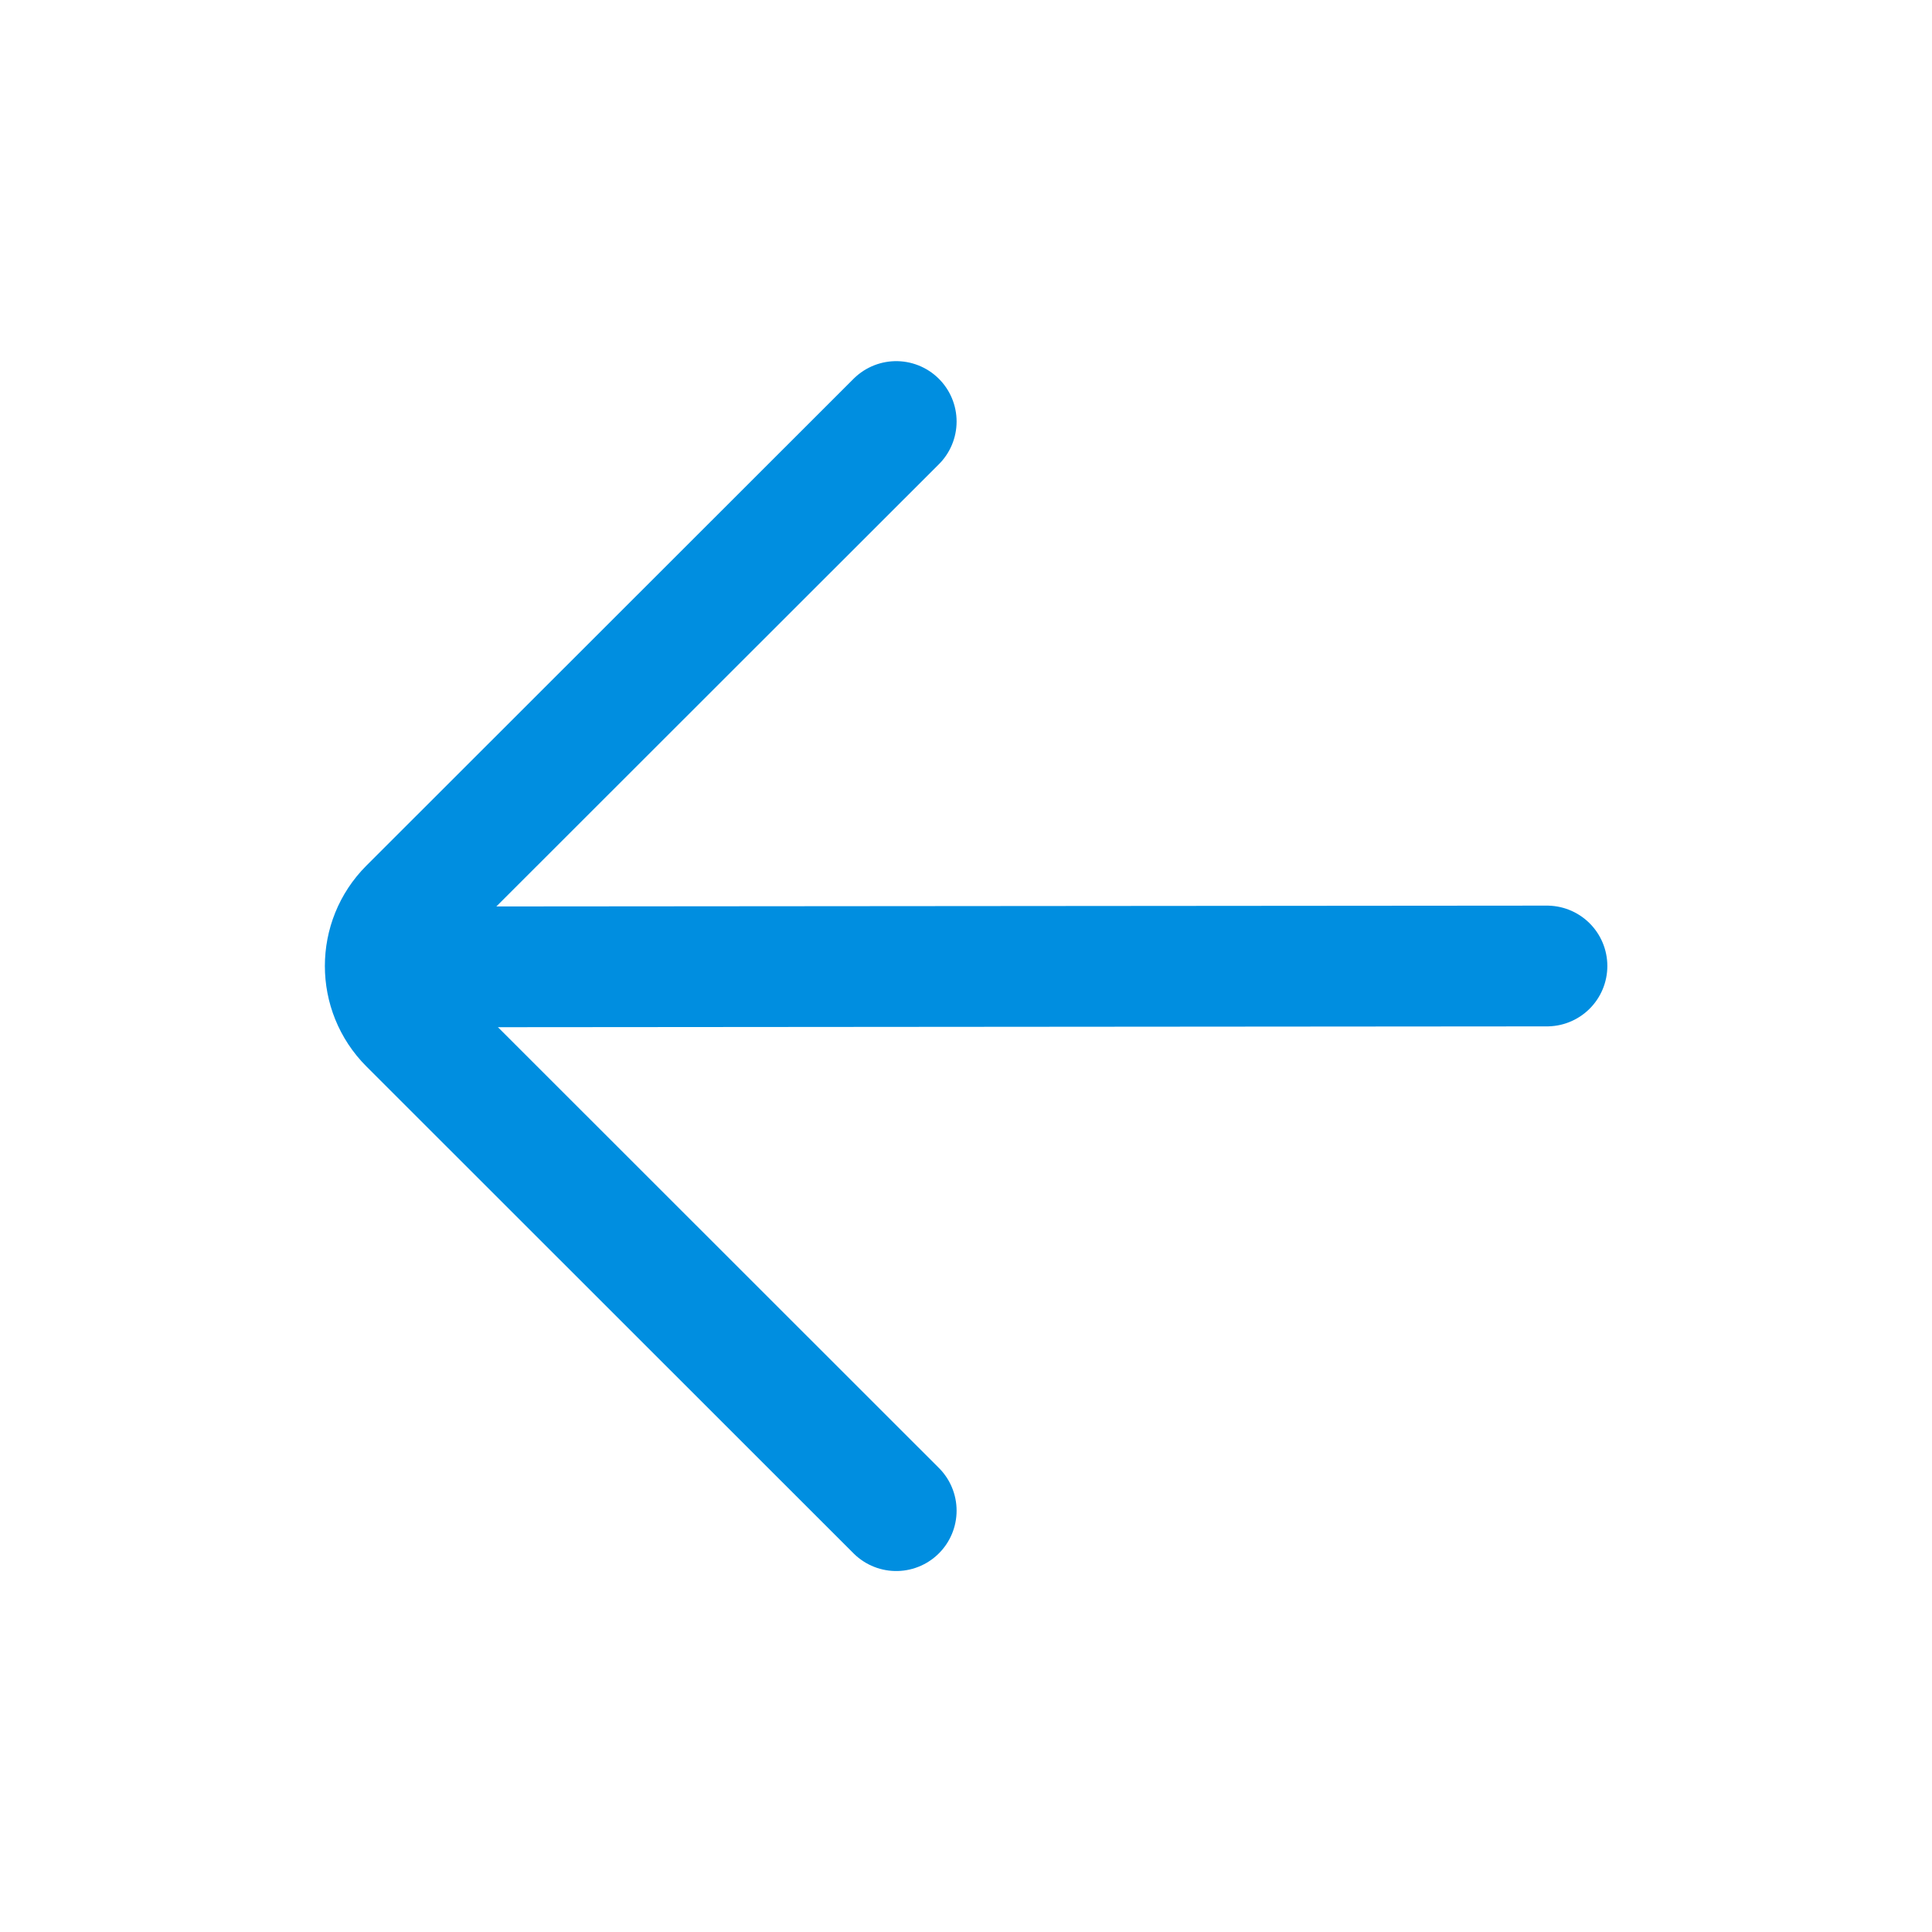
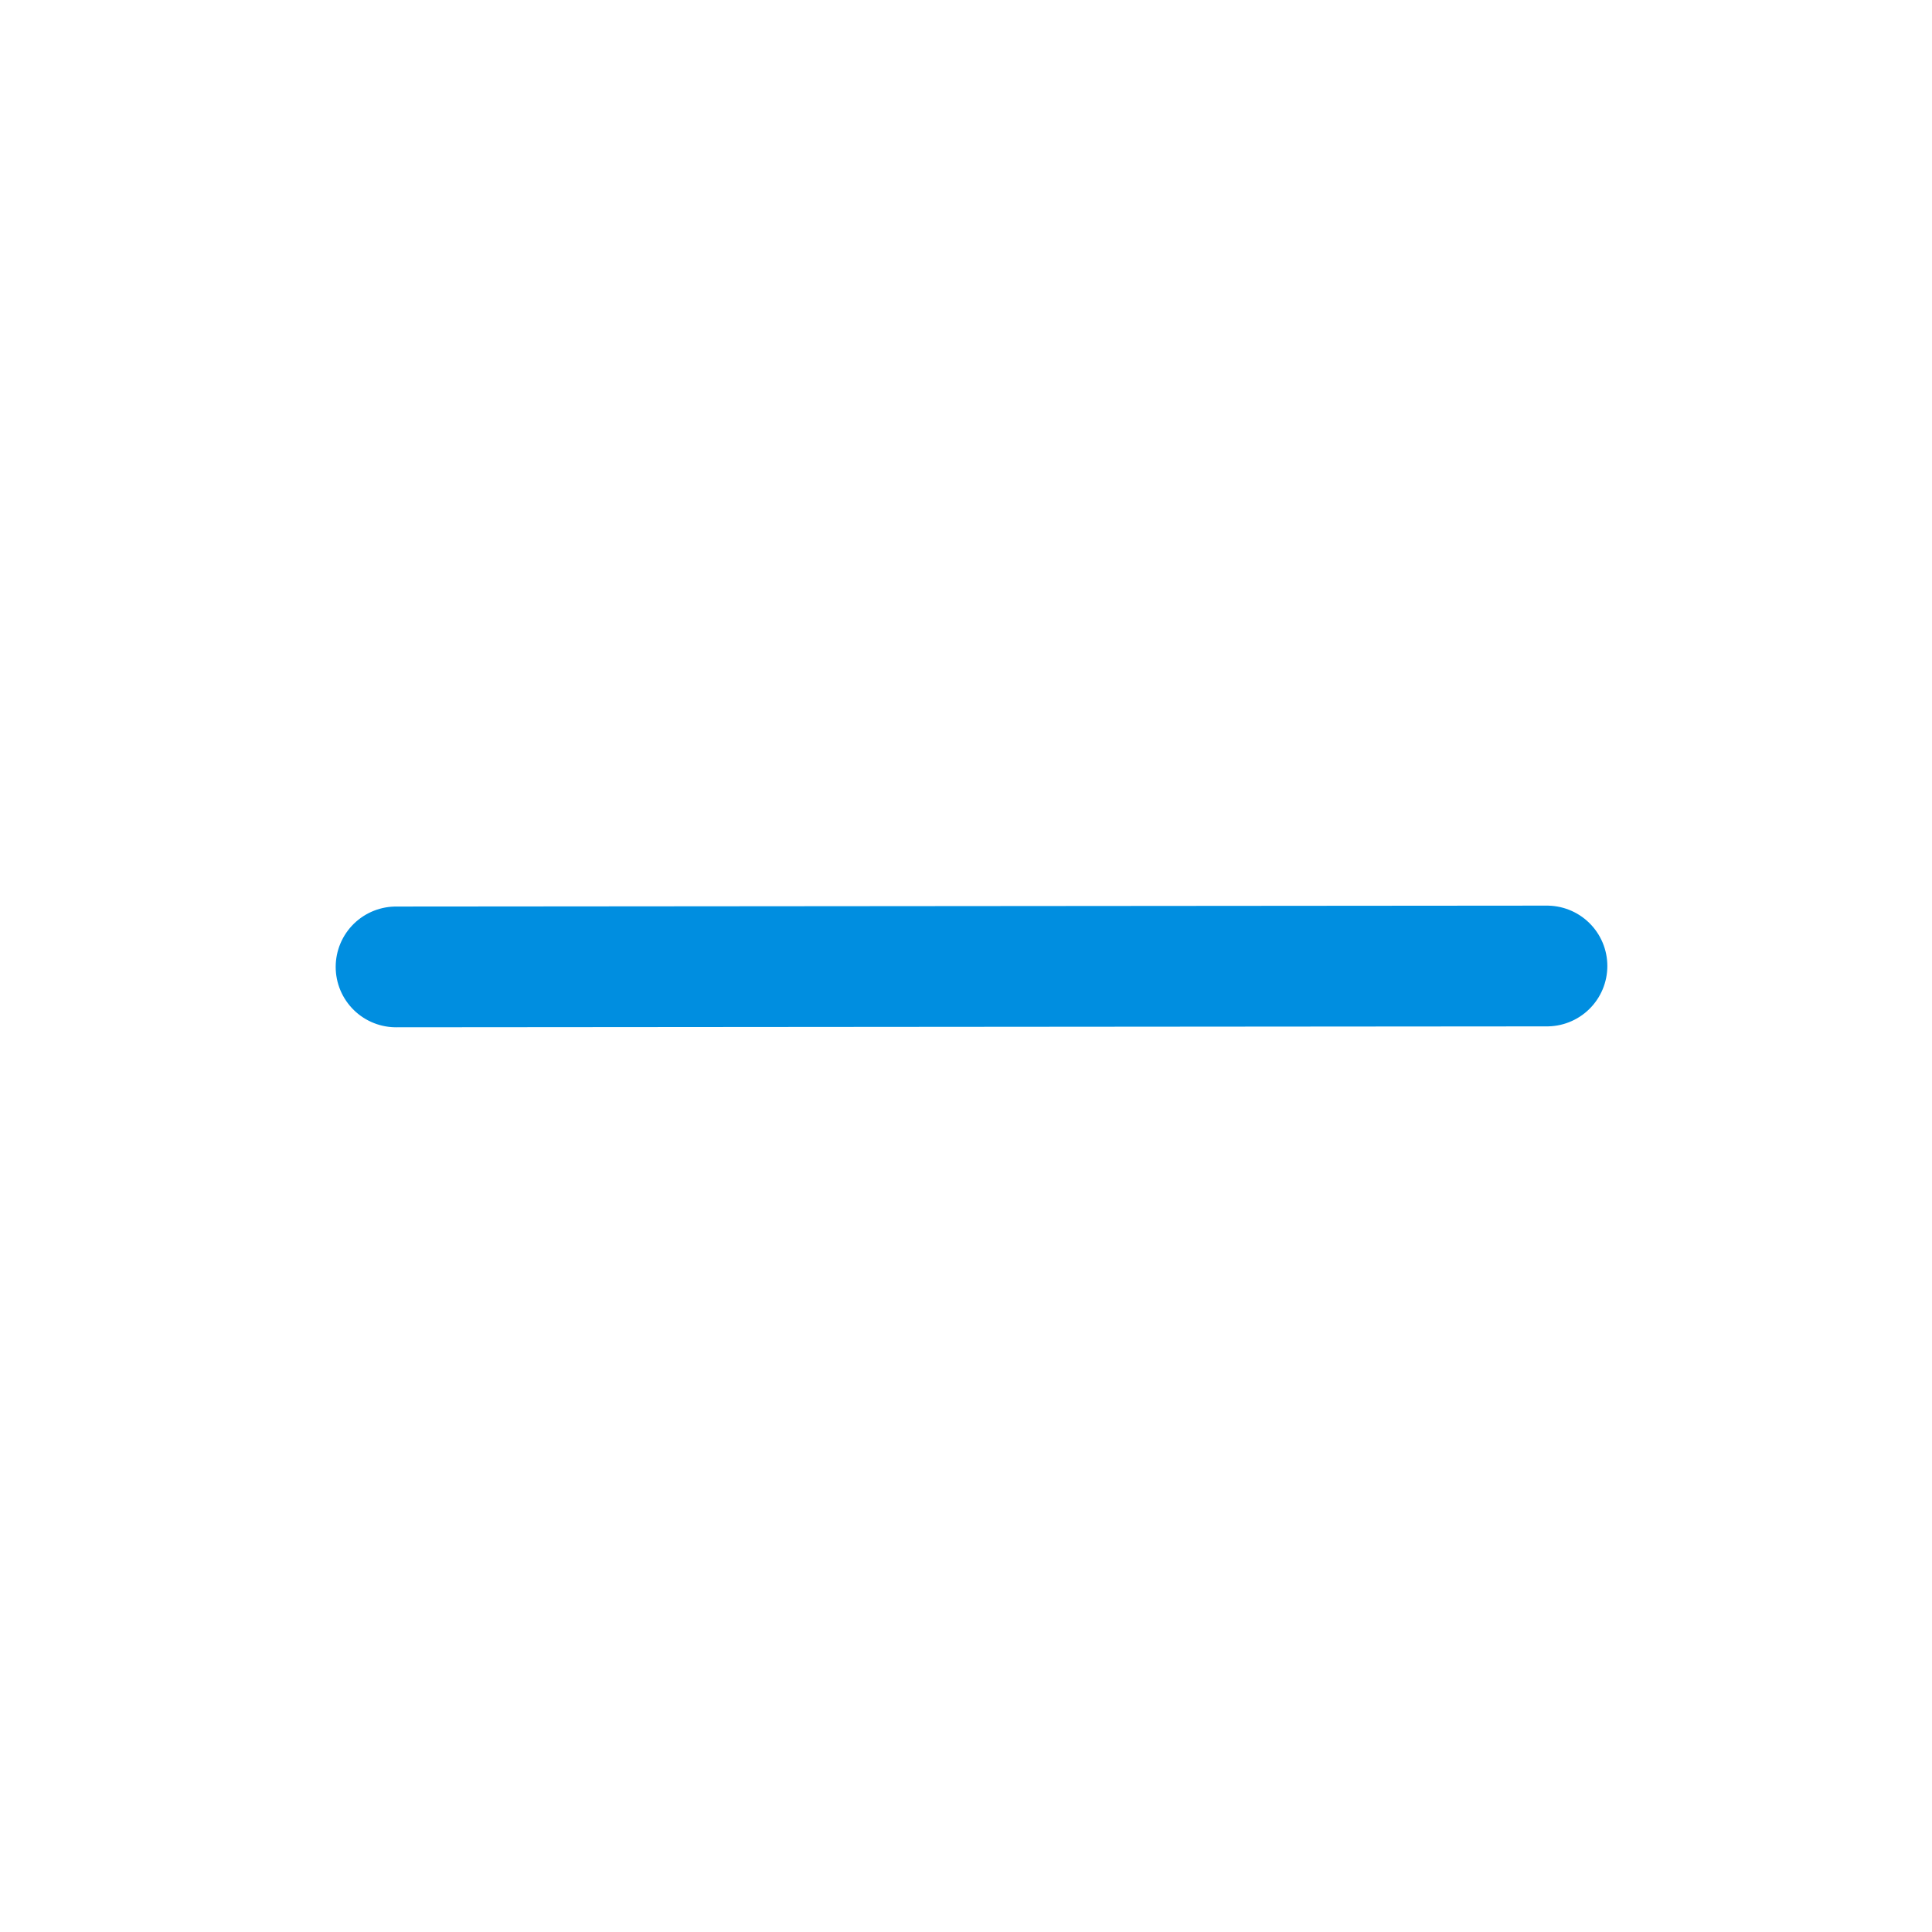
<svg xmlns="http://www.w3.org/2000/svg" viewBox="0 0 34 34" fill="none">
  <path d="M6.97 17.016L27.224 17" stroke="#008EE0" stroke-width="2.125" stroke-miterlimit="10" stroke-linecap="round" />
-   <path d="M15.772 7.418L7.199 15.985C6.64 16.544 6.64 17.456 7.199 18.016L15.772 26.585" stroke="#008EE0" stroke-width="2.125" stroke-miterlimit="10" stroke-linecap="round" stroke-linejoin="round" />
</svg>